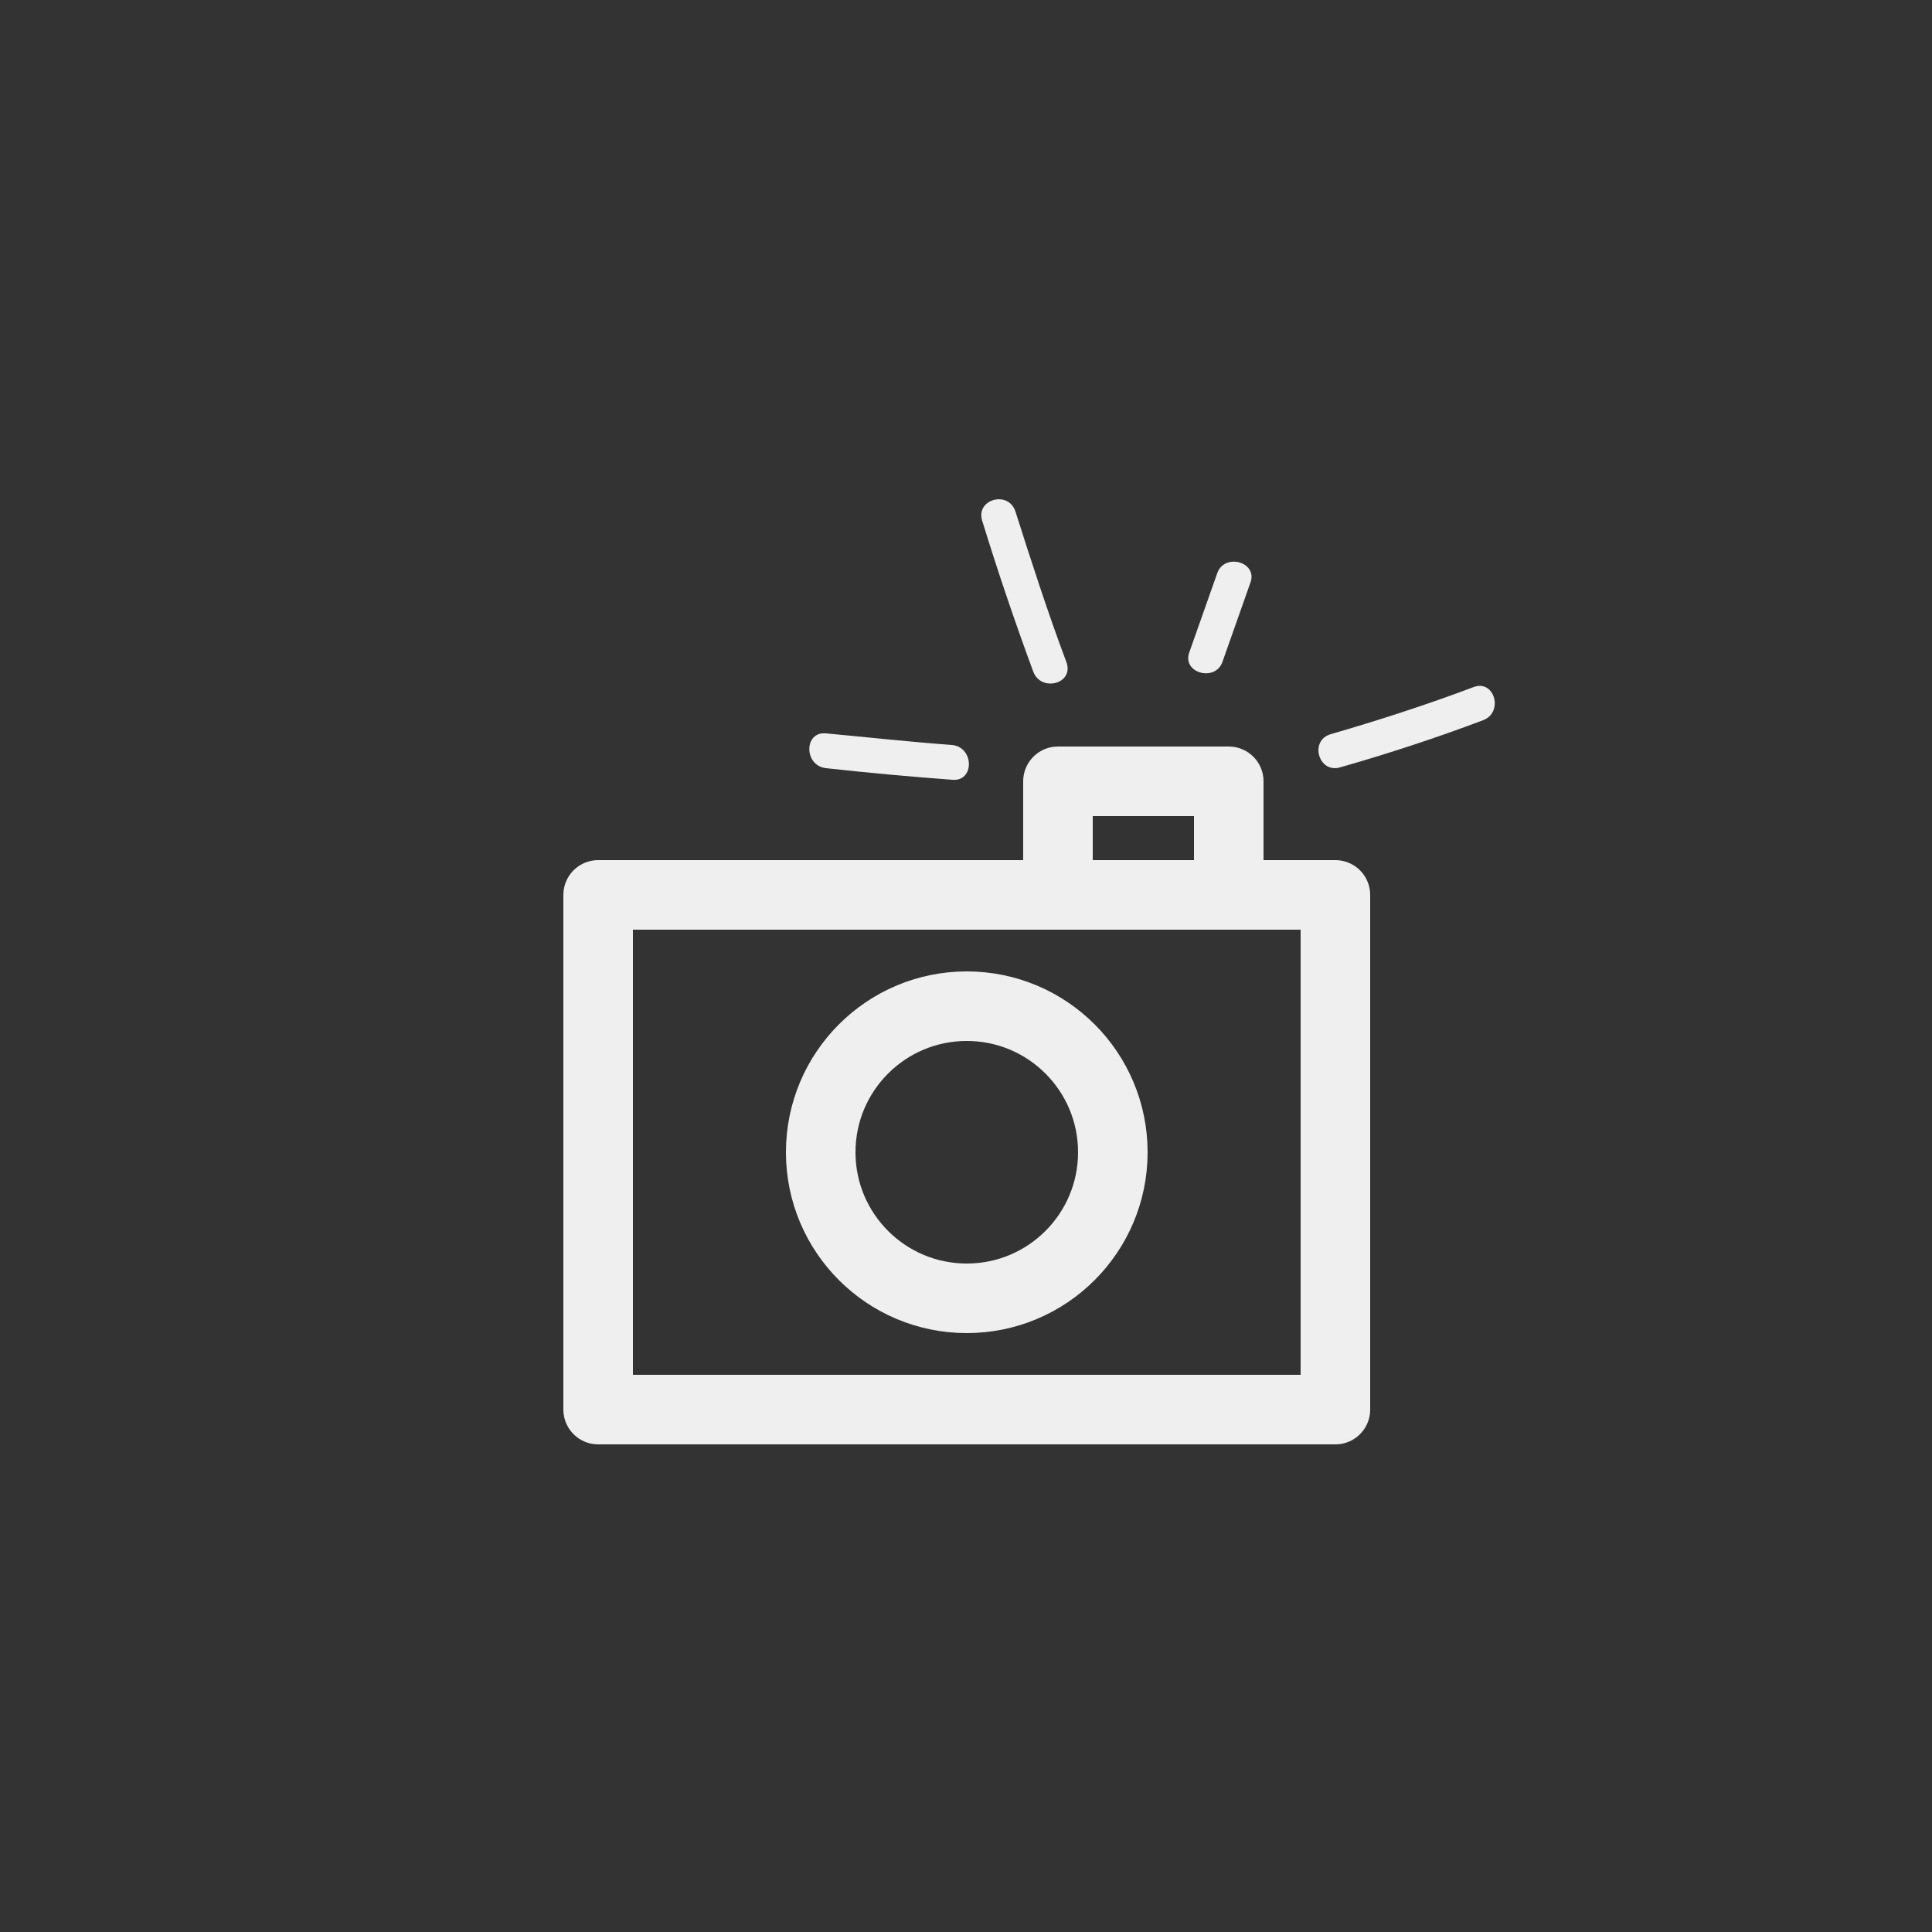
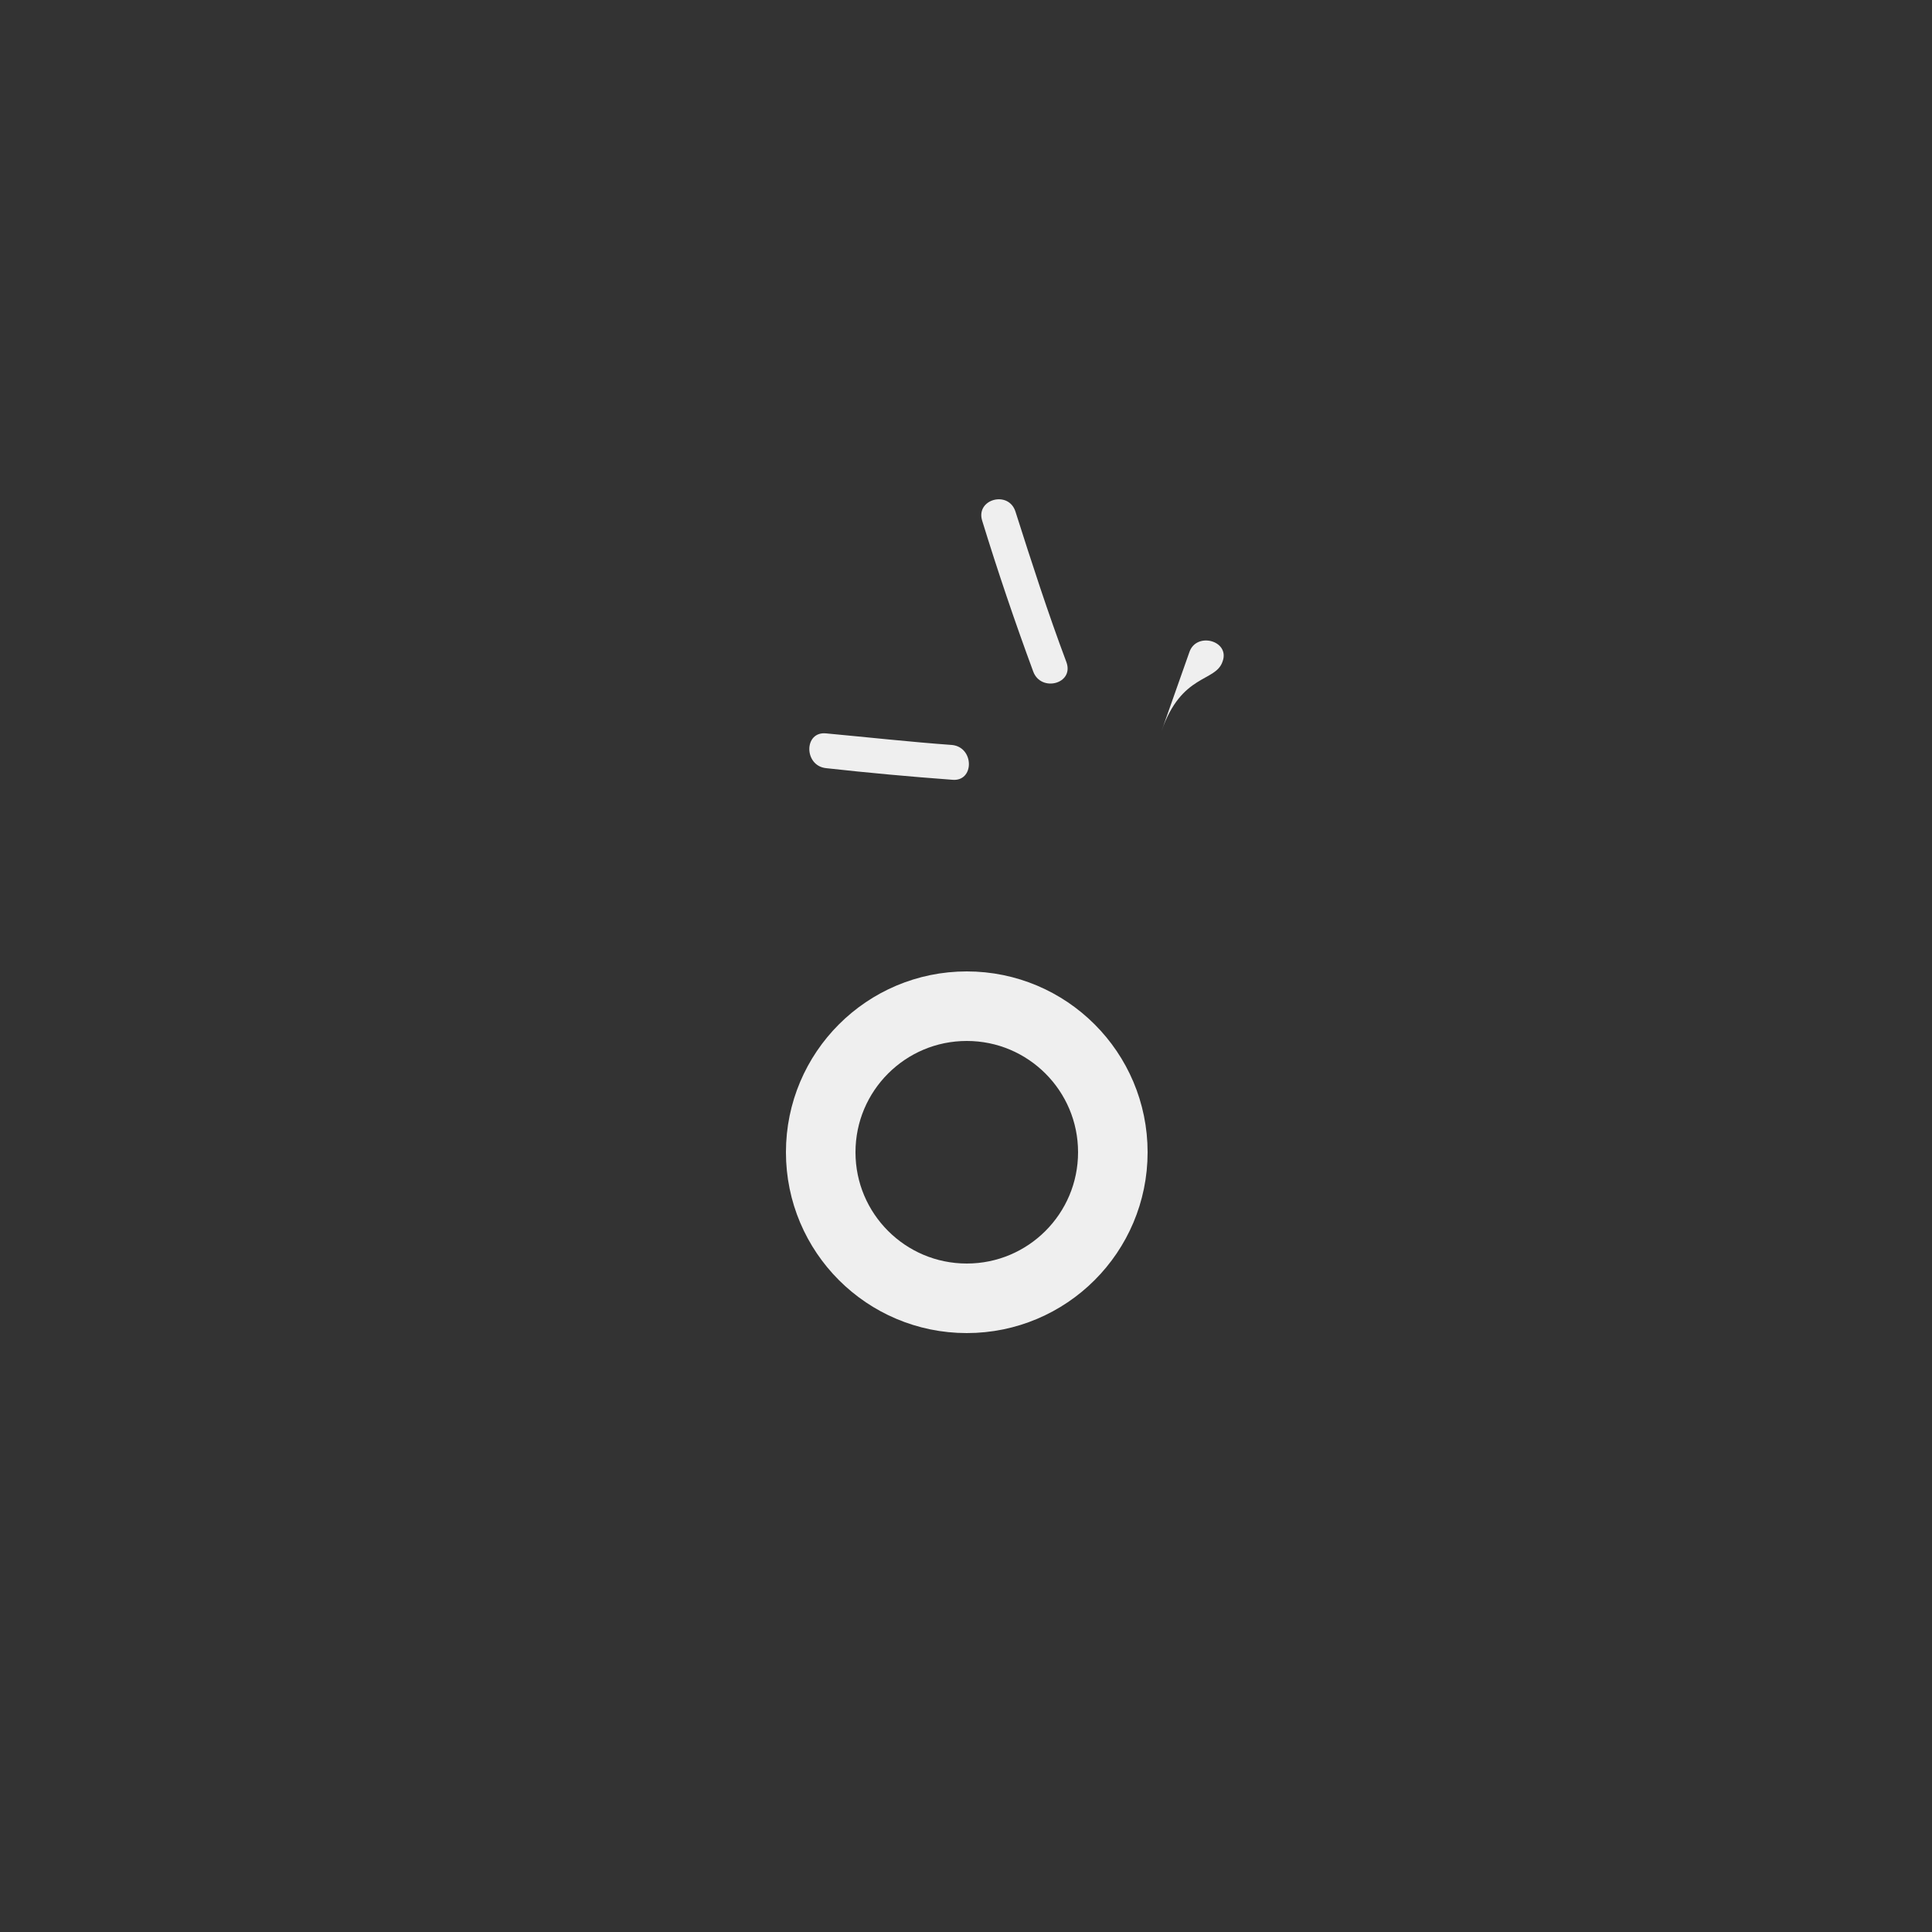
<svg xmlns="http://www.w3.org/2000/svg" version="1.1" id="illu" x="0px" y="0px" viewBox="0 0 250 250" style="enable-background:new 0 0 250 250;" xml:space="preserve">
  <rect x="0" y="0" width="250" height="250" fill="#333333" stroke="none" />
  <style type="text/css">
	.st0{fill:none;stroke:#EFEFEF;stroke-width:9;stroke-linejoin:round;}
	.st1{fill:#EFEFEF;}
	.st2{fill:none;}
</style>
  <title>icon-agentur_bewegtbild</title>
-   <rect x="77.4" y="115.8" class="st0" width="95.4" height="66.6" />
  <circle class="st0" cx="125.1" cy="149.1" r="18.9" />
-   <polyline class="st0" points="136.9,115.8 136.9,101.1 159,101.1 159,115.8 " />
  <path class="st1" d="M123.2,96.4c-5.5-0.4-10.9-1-16.3-1.5c-2.9-0.3-2.9,4.2,0,4.5c5.4,0.6,10.9,1.1,16.3,1.5  C126.1,101.2,126.1,96.7,123.2,96.4z" />
  <path class="st1" d="M138,85.7c-2.4-6.4-4.5-12.9-6.6-19.5c-0.9-2.8-5.2-1.6-4.3,1.2c2,6.5,4.2,13,6.6,19.5  C134.7,89.6,139,88.5,138,85.7z" />
-   <path class="st1" d="M158.2,85.6l3.6-10.2c1-2.7-3.4-3.9-4.3-1.2l-3.6,10.2C152.9,87.1,157.3,88.3,158.2,85.6z" />
-   <path class="st1" d="M173.4,99.3c6.3-1.8,12.4-3.8,18.5-6.1c2.7-1,1.5-5.3-1.2-4.3c-6.1,2.3-12.3,4.3-18.5,6.1  C169.4,95.8,170.6,100.1,173.4,99.3L173.4,99.3z" />
-   <rect class="st2" width="250" height="250" />
+   <path class="st1" d="M158.2,85.6c1-2.7-3.4-3.9-4.3-1.2l-3.6,10.2C152.9,87.1,157.3,88.3,158.2,85.6z" />
</svg>